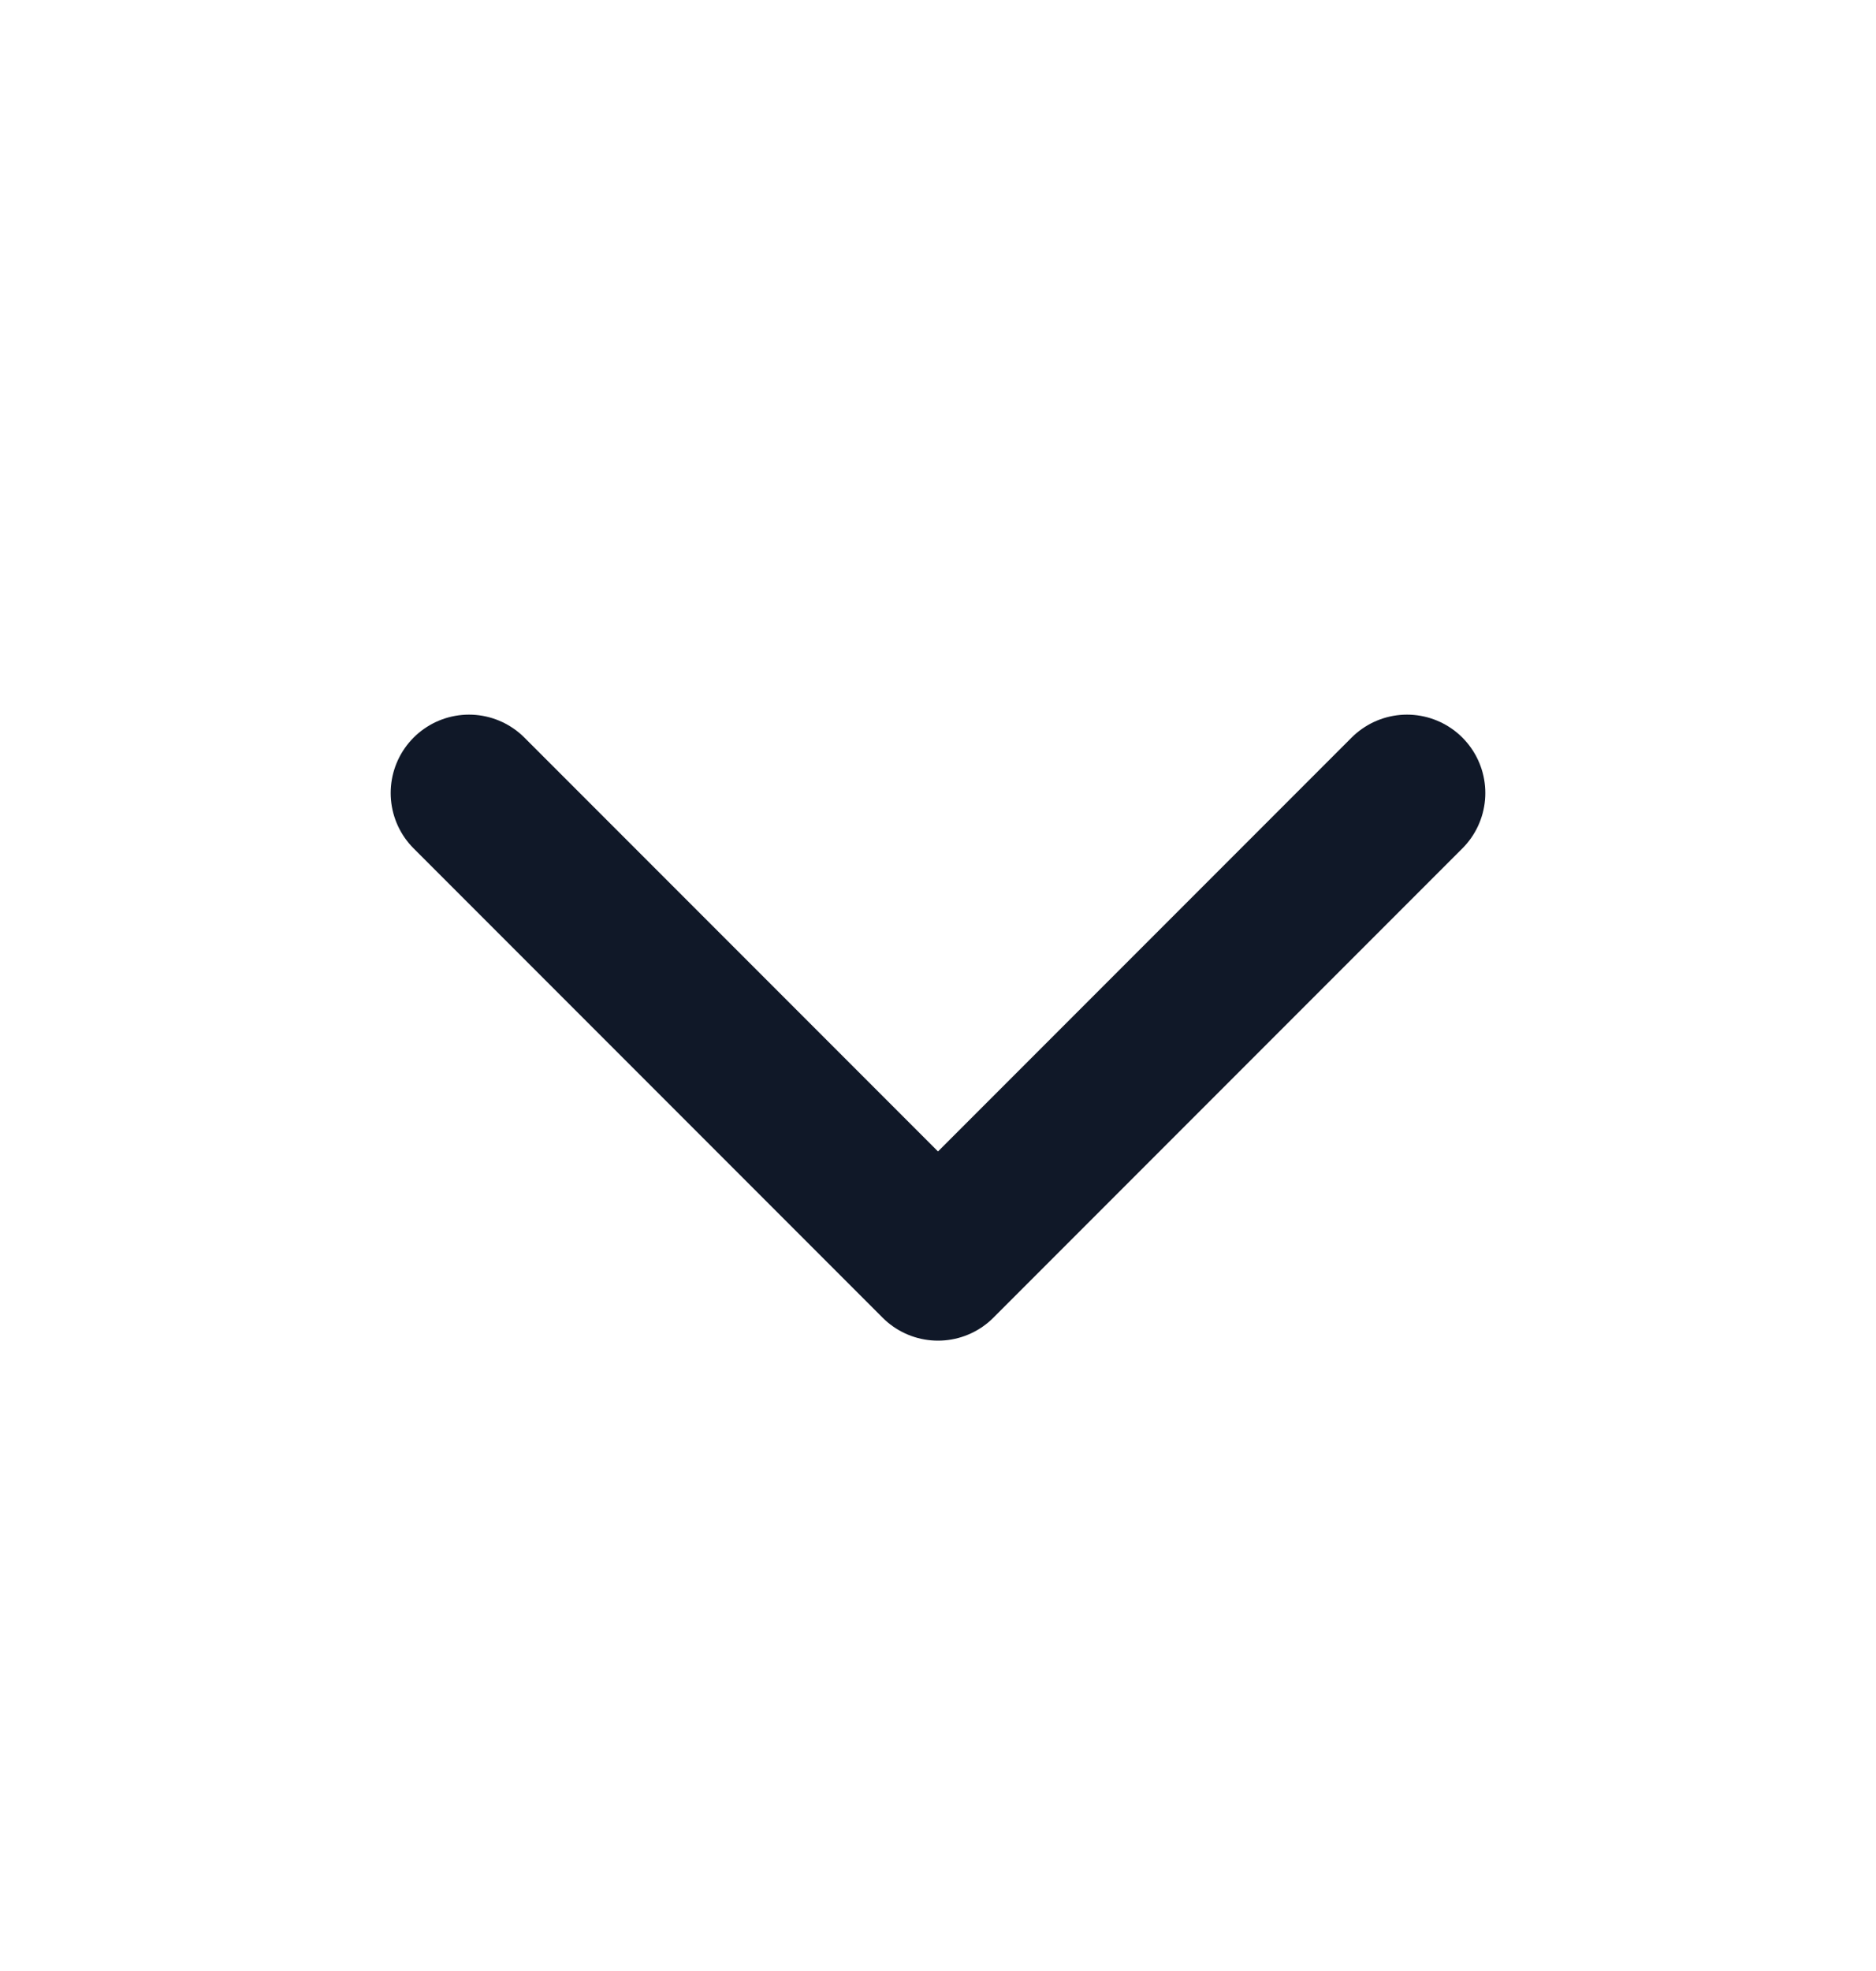
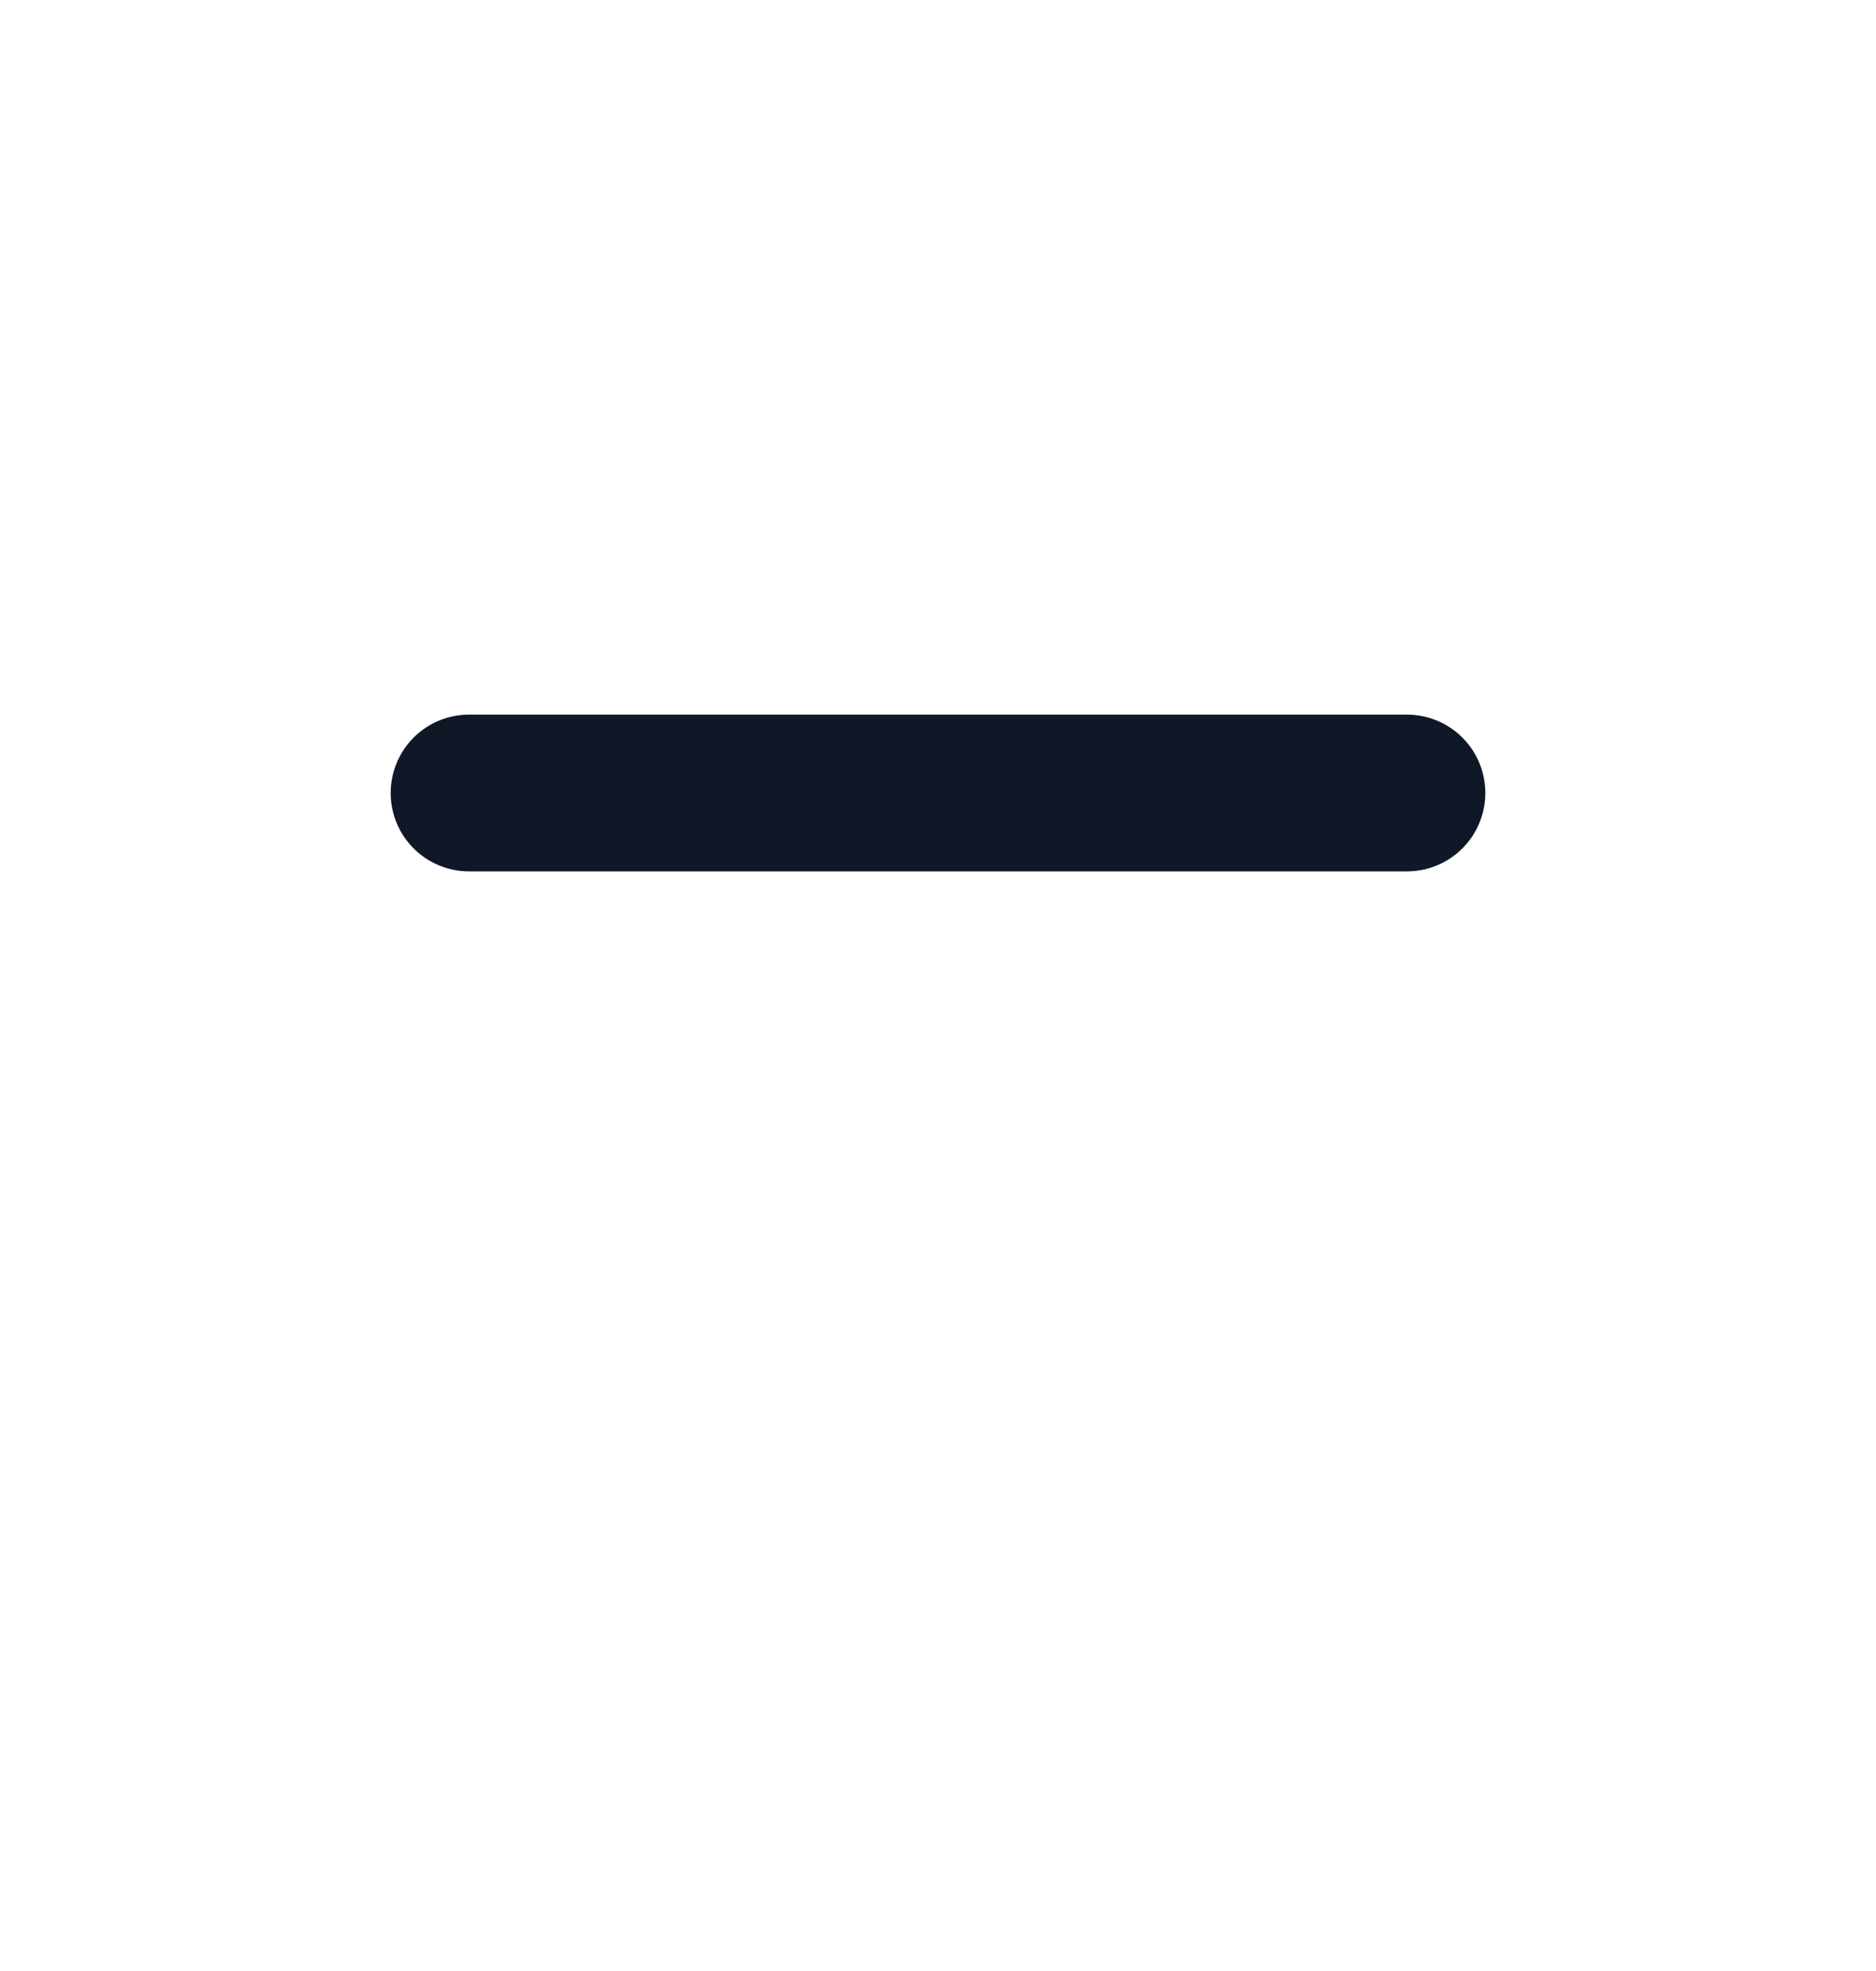
<svg xmlns="http://www.w3.org/2000/svg" width="20" height="21" viewBox="0 0 20 21" fill="none">
-   <path d="M5 8.449L10 13.449L15 8.449" stroke="#101828" stroke-width="1.67" stroke-linecap="round" stroke-linejoin="round" />
+   <path d="M5 8.449L15 8.449" stroke="#101828" stroke-width="1.67" stroke-linecap="round" stroke-linejoin="round" />
</svg>